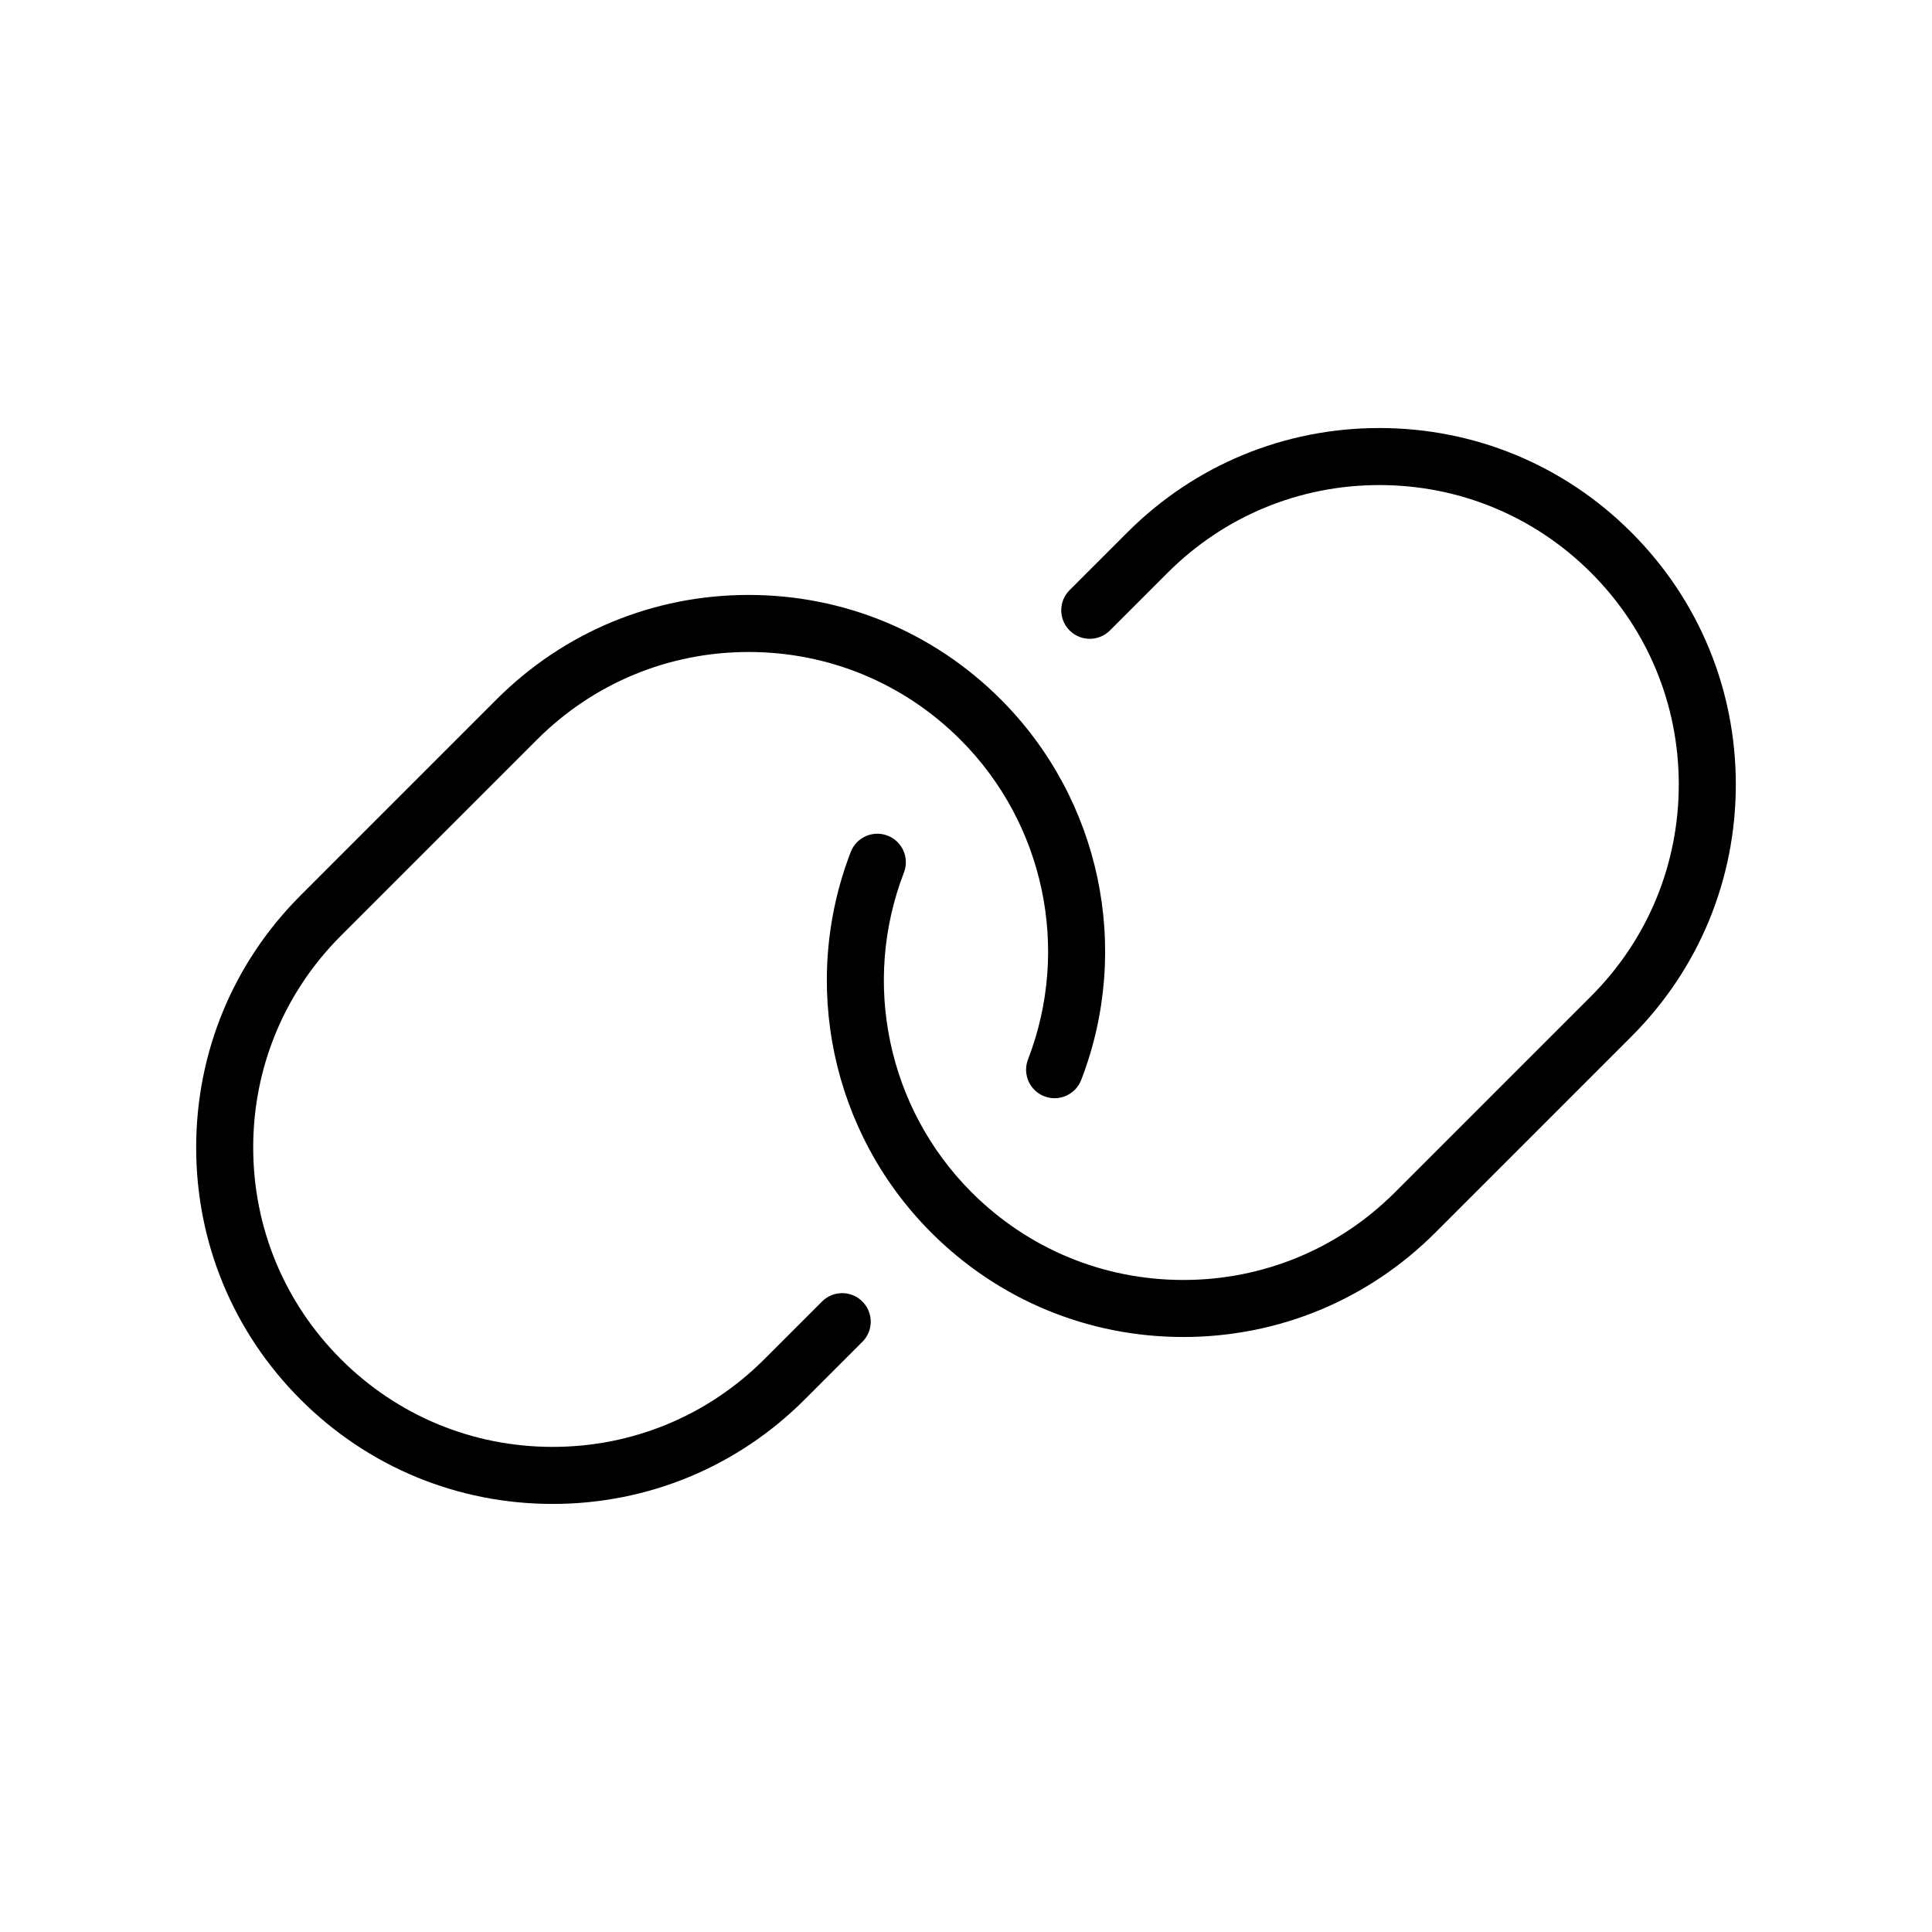
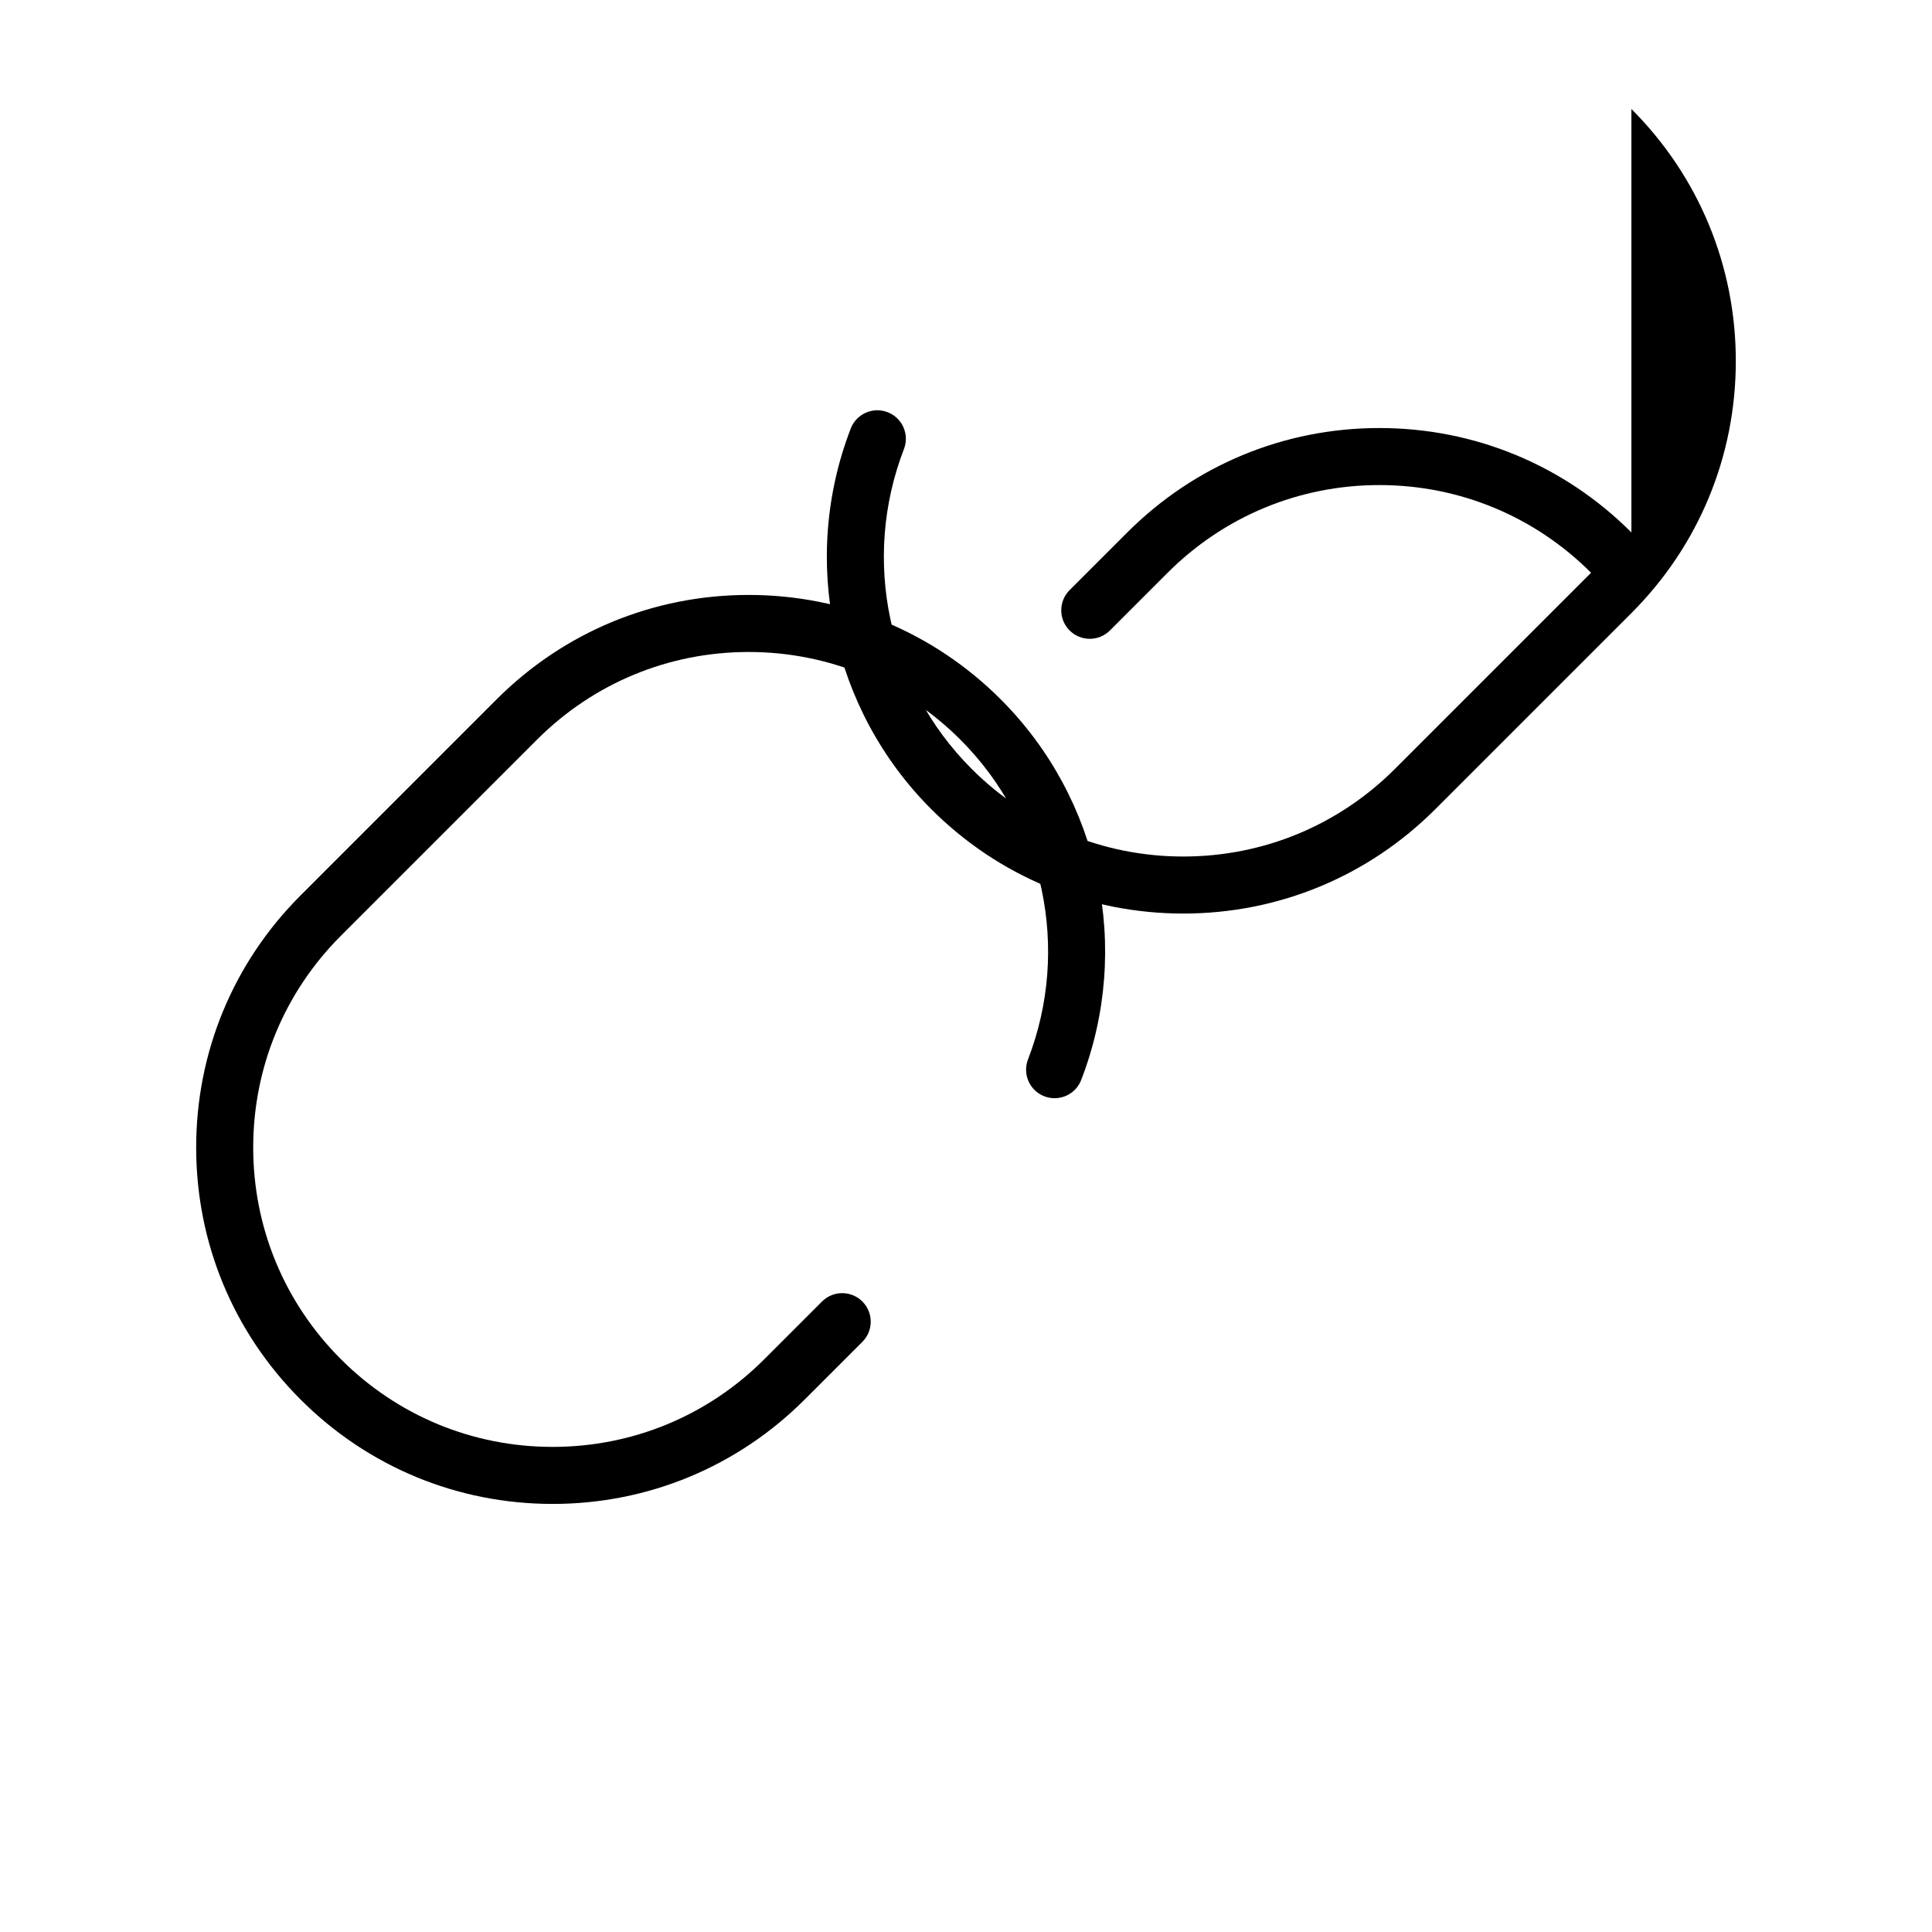
<svg xmlns="http://www.w3.org/2000/svg" fill="#000000" width="800px" height="800px" version="1.1" viewBox="144 144 512 512">
-   <path d="m361.85 488.91-15.289 15.289c-14.988 14.988-34.914 23.242-56.109 23.242s-41.121-8.254-56.109-23.242-23.242-34.914-23.242-56.109 8.258-41.121 23.242-56.109l51.957-51.957c14.988-14.988 34.914-23.242 56.109-23.242 21.195 0 41.121 8.258 56.109 23.242 22.191 22.191 29.227 55.453 17.914 84.734-1.5 3.894 0.434 8.273 4.328 9.773 3.894 1.492 8.266-0.434 9.77-4.328 13.461-34.859 5.094-74.453-21.328-100.87-17.84-17.844-41.562-27.668-66.797-27.668-25.23 0-48.957 9.828-66.797 27.668l-51.953 51.961c-17.844 17.84-27.668 41.562-27.668 66.797 0 25.23 9.824 48.957 27.668 66.797 17.84 17.844 41.562 27.668 66.797 27.668 25.23 0 48.957-9.824 66.797-27.668l15.289-15.289c2.953-2.949 2.953-7.734 0-10.688-2.957-2.953-7.738-2.953-10.688-0.004zm214.49-203.81c-17.84-17.844-41.562-27.668-66.797-27.668-25.23 0-48.957 9.828-66.797 27.668l-15.289 15.289c-2.953 2.949-2.953 7.734 0 10.688 2.953 2.953 7.734 2.953 10.688 0l15.289-15.289c14.988-14.988 34.914-23.242 56.109-23.242s41.121 8.258 56.109 23.242c14.988 14.988 23.242 34.914 23.242 56.109 0 21.195-8.258 41.121-23.242 56.109l-51.957 51.957c-14.988 14.988-34.914 23.242-56.109 23.242-21.195 0-41.121-8.254-56.109-23.242-22.188-22.188-29.227-55.449-17.922-84.742 1.5-3.894-0.434-8.266-4.328-9.77-3.891-1.496-8.273 0.434-9.77 4.328-13.457 34.859-5.082 74.453 21.332 100.87 17.84 17.844 41.562 27.668 66.797 27.668 25.23 0 48.957-9.824 66.797-27.668l51.957-51.957c17.844-17.844 27.668-41.562 27.668-66.797 0-25.23-9.824-48.949-27.668-66.793z" />
+   <path d="m361.85 488.91-15.289 15.289c-14.988 14.988-34.914 23.242-56.109 23.242s-41.121-8.254-56.109-23.242-23.242-34.914-23.242-56.109 8.258-41.121 23.242-56.109l51.957-51.957c14.988-14.988 34.914-23.242 56.109-23.242 21.195 0 41.121 8.258 56.109 23.242 22.191 22.191 29.227 55.453 17.914 84.734-1.5 3.894 0.434 8.273 4.328 9.773 3.894 1.492 8.266-0.434 9.77-4.328 13.461-34.859 5.094-74.453-21.328-100.87-17.84-17.844-41.562-27.668-66.797-27.668-25.23 0-48.957 9.828-66.797 27.668l-51.953 51.961c-17.844 17.84-27.668 41.562-27.668 66.797 0 25.23 9.824 48.957 27.668 66.797 17.84 17.844 41.562 27.668 66.797 27.668 25.23 0 48.957-9.824 66.797-27.668l15.289-15.289c2.953-2.949 2.953-7.734 0-10.688-2.957-2.953-7.738-2.953-10.688-0.004zm214.49-203.81c-17.84-17.844-41.562-27.668-66.797-27.668-25.23 0-48.957 9.828-66.797 27.668l-15.289 15.289c-2.953 2.949-2.953 7.734 0 10.688 2.953 2.953 7.734 2.953 10.688 0l15.289-15.289c14.988-14.988 34.914-23.242 56.109-23.242s41.121 8.258 56.109 23.242l-51.957 51.957c-14.988 14.988-34.914 23.242-56.109 23.242-21.195 0-41.121-8.254-56.109-23.242-22.188-22.188-29.227-55.449-17.922-84.742 1.5-3.894-0.434-8.266-4.328-9.77-3.891-1.496-8.273 0.434-9.77 4.328-13.457 34.859-5.082 74.453 21.332 100.87 17.84 17.844 41.562 27.668 66.797 27.668 25.23 0 48.957-9.824 66.797-27.668l51.957-51.957c17.844-17.844 27.668-41.562 27.668-66.797 0-25.23-9.824-48.949-27.668-66.793z" />
</svg>